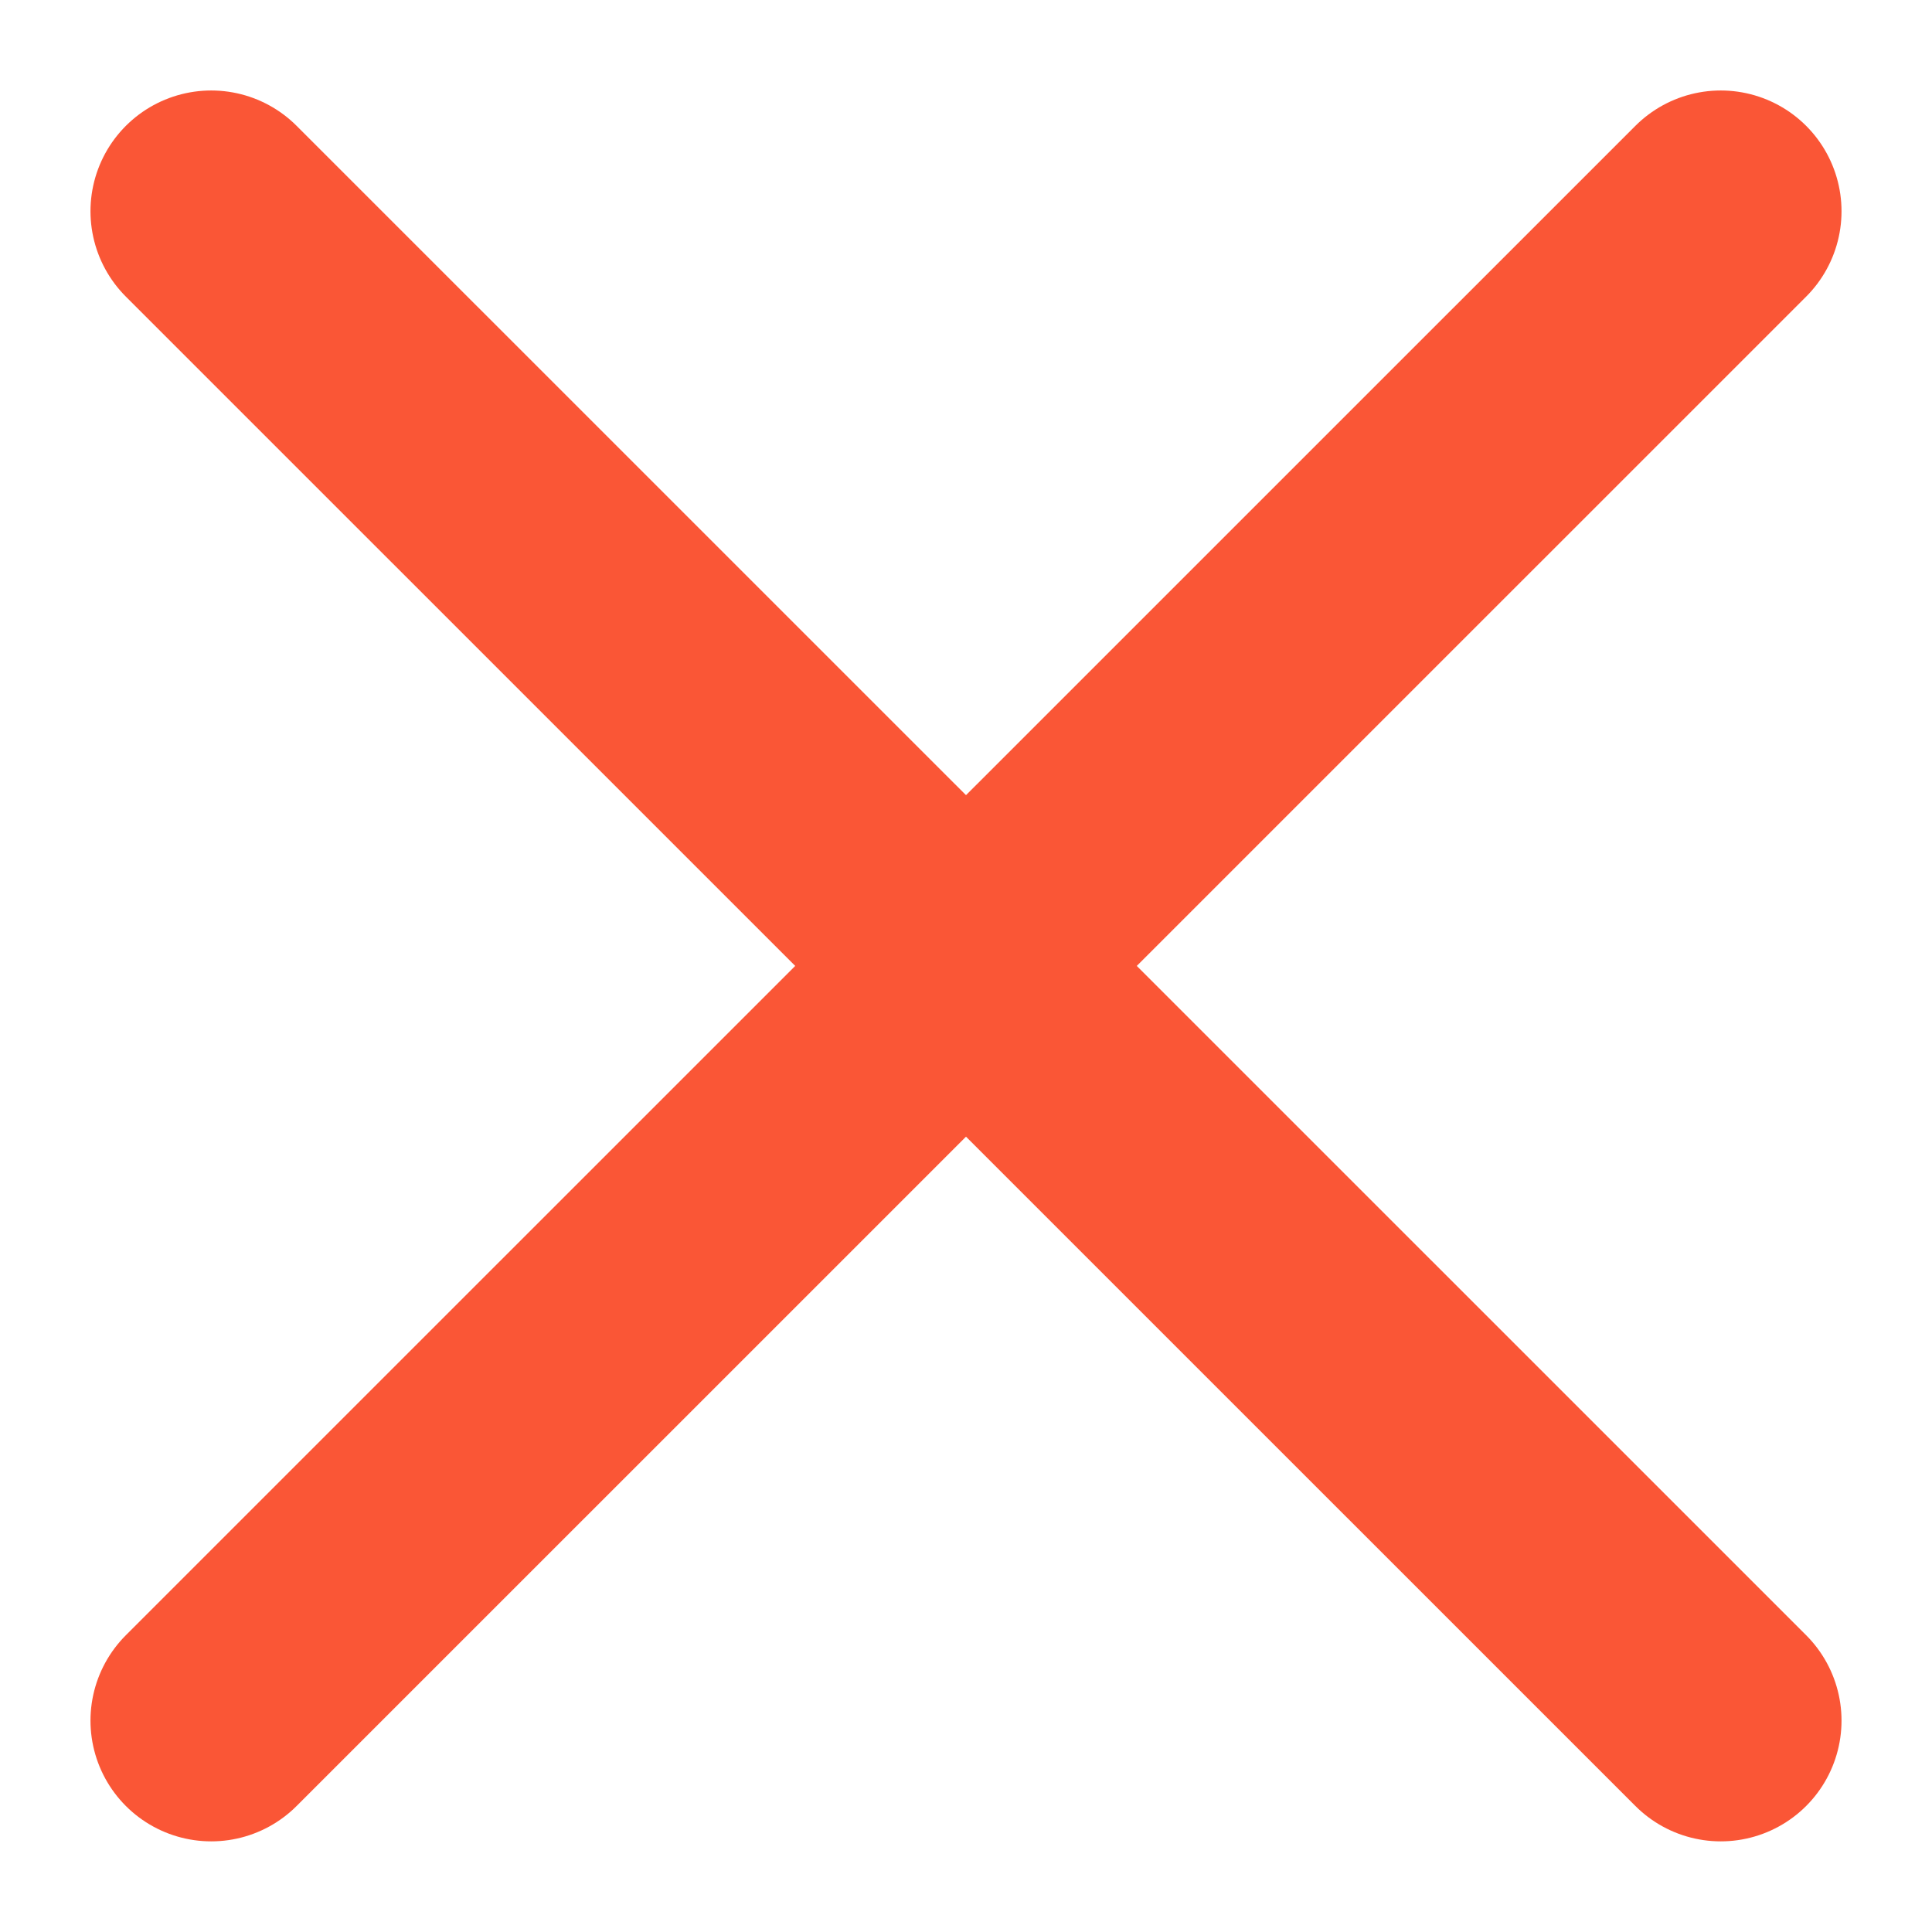
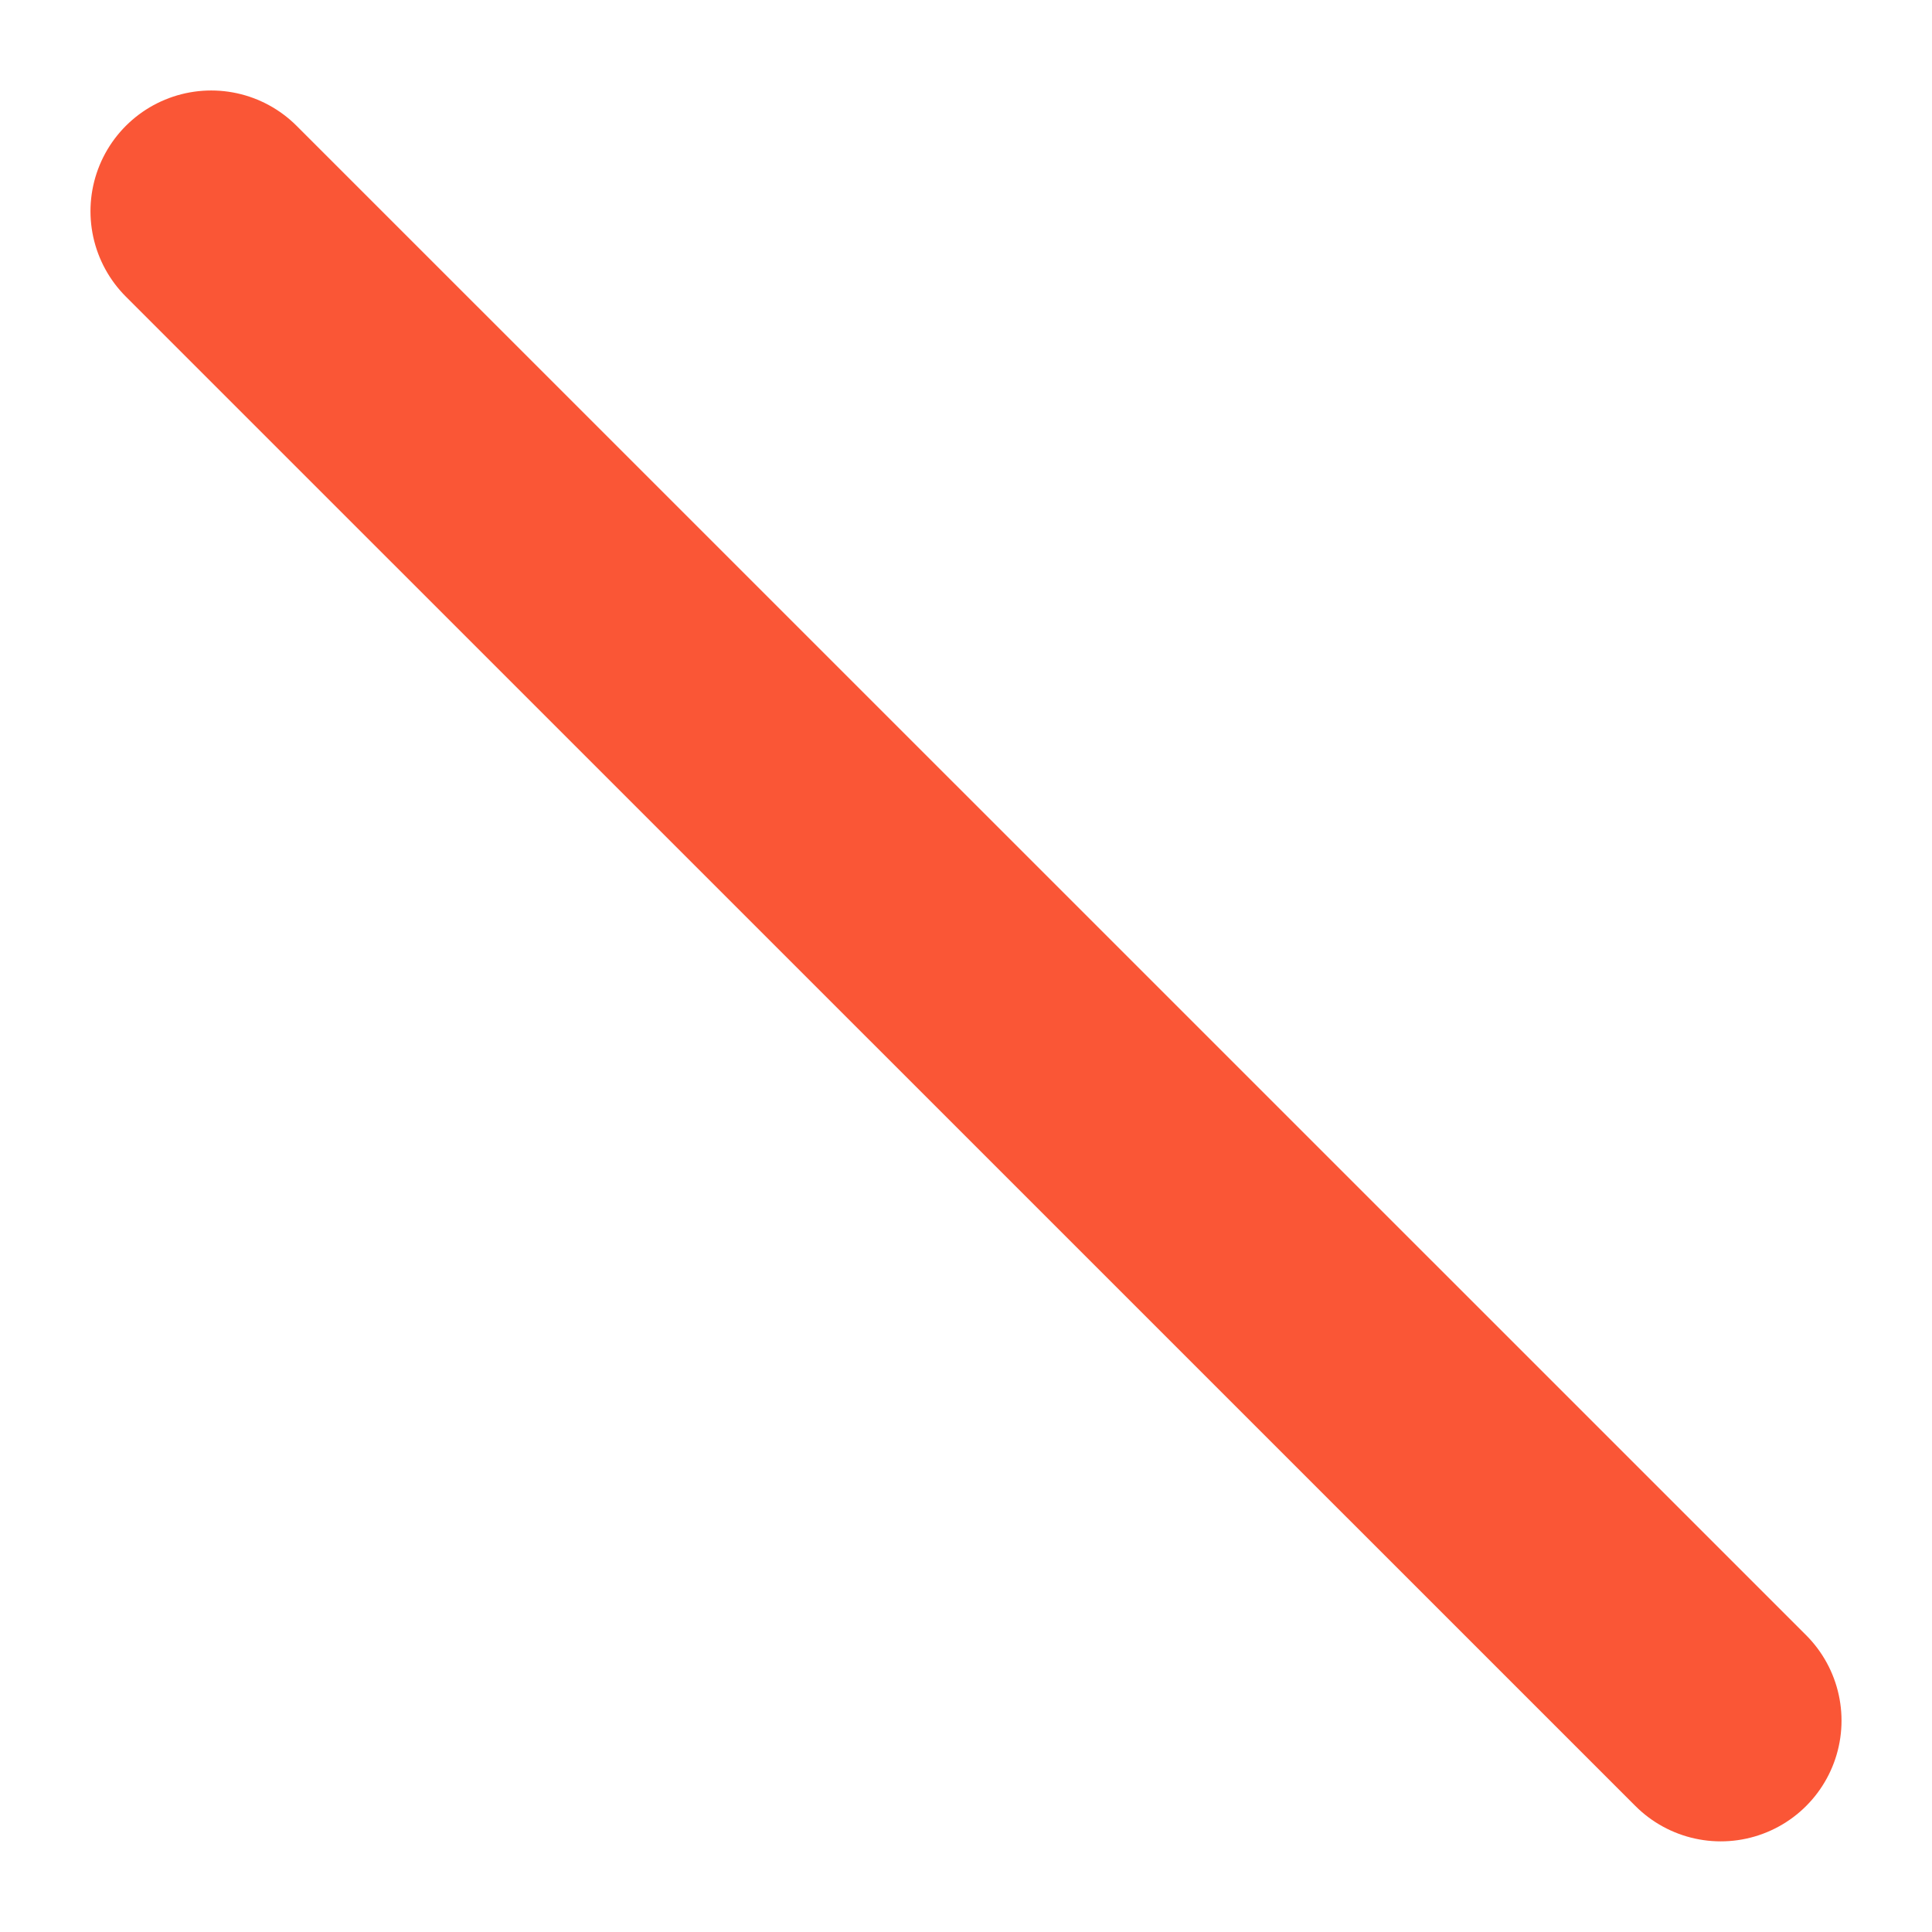
<svg xmlns="http://www.w3.org/2000/svg" width="12" height="12" viewBox="0 0 12 12">
  <title>close</title>
  <desc>Created with Sketch.</desc>
  <g id="Page-1" stroke="none" stroke-width="1" fill="none" fill-rule="evenodd" stroke-linecap="round" stroke-linejoin="round">
    <g id="membership" transform="translate(-164, -1252)" stroke="#fa5636" stroke-width="1.5">
      <g id="1" transform="translate(135, 619)">
        <g transform="translate(30, 627)" id="close">
          <g transform="translate(0, 7)">
-             <path d="M.312 9.687 9.688.312" id="Shape" />
            <path d="M9.688 9.687.312.312" id="Shape" />
          </g>
        </g>
      </g>
    </g>
  </g>
</svg>